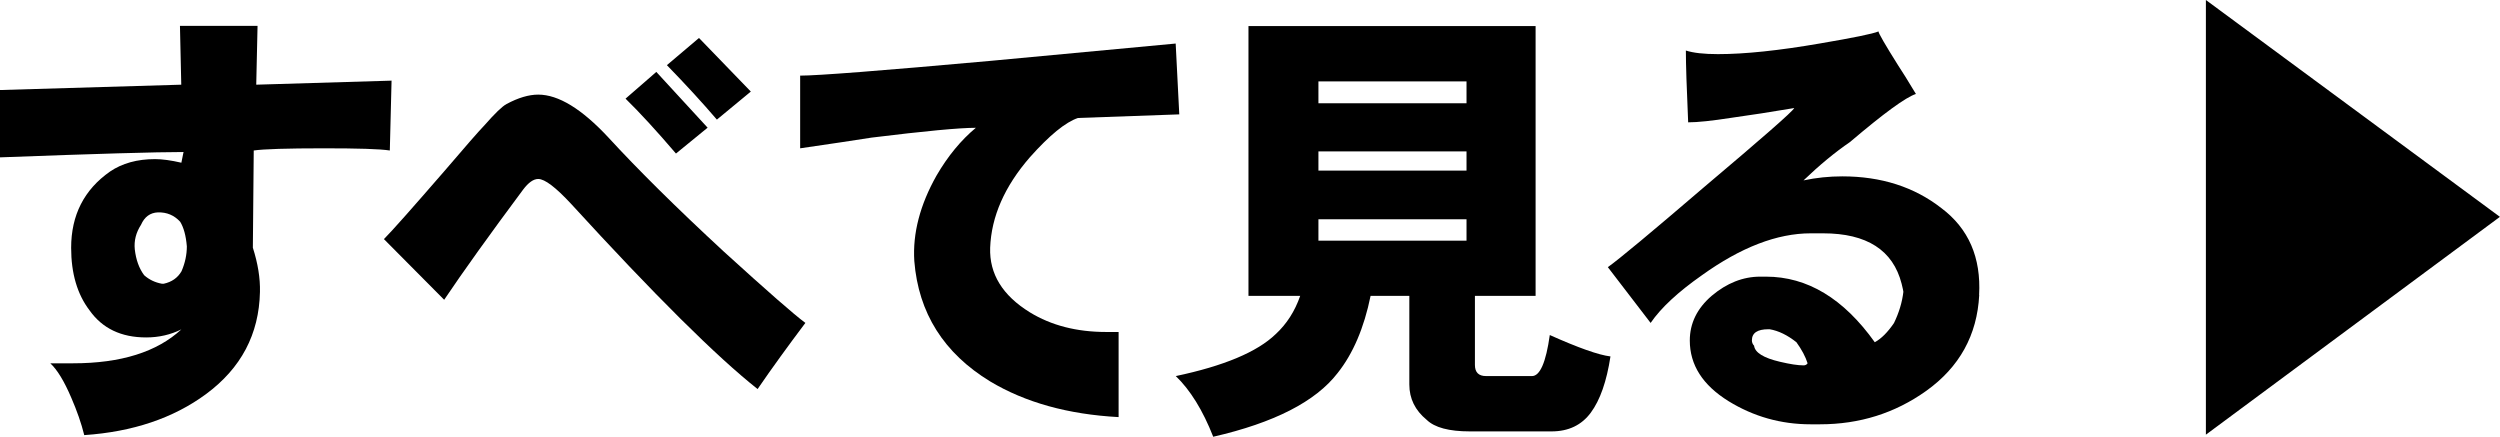
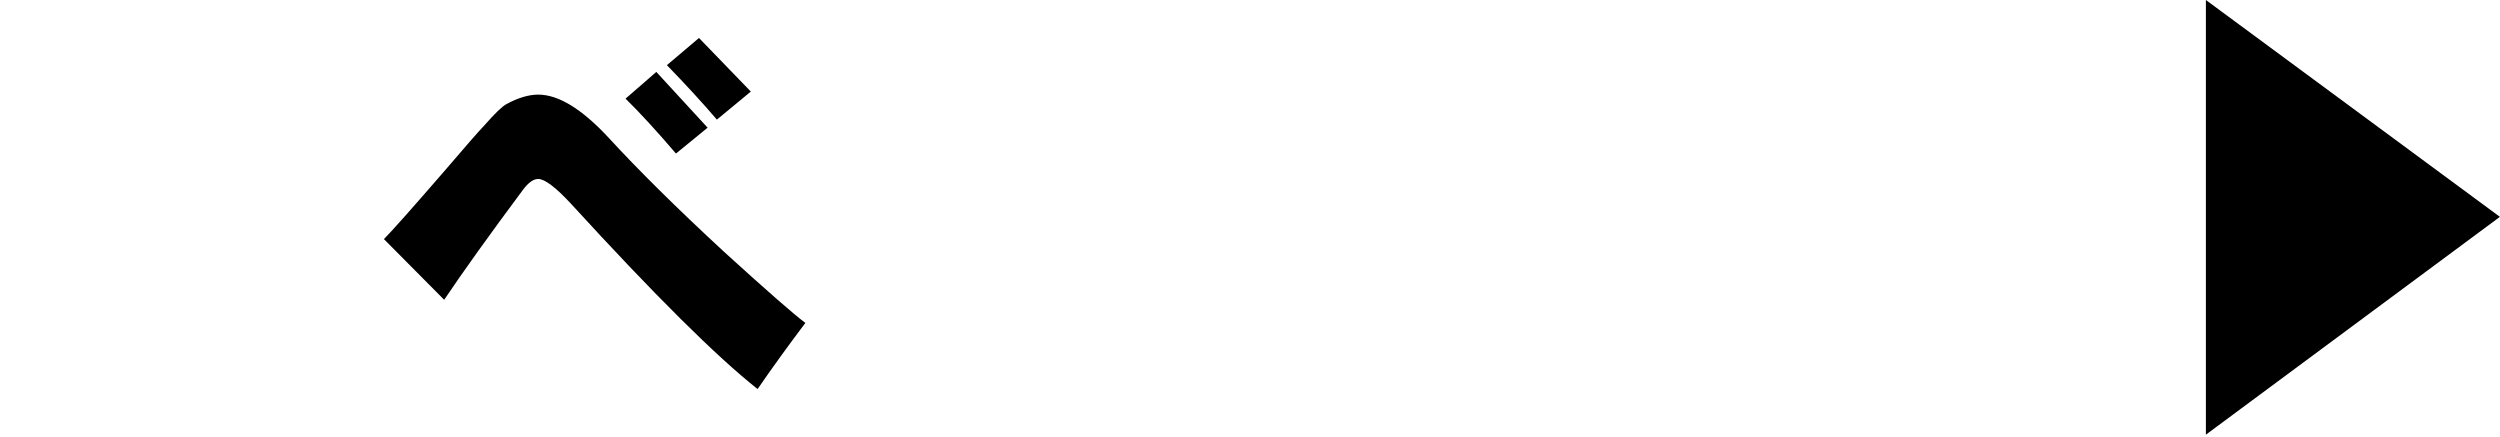
<svg xmlns="http://www.w3.org/2000/svg" id="_レイヤー_2" data-name="レイヤー 2" viewBox="0 0 229.08 40.02">
  <g id="_配置" data-name="配置">
    <g>
-       <path d="m35.88,7.37l-.16,6.42c-.9-.14-2.92-.2-6.05-.2-3.38,0-5.52.07-6.42.2l-.08,8.91c.46,1.44.68,2.79.65,4.05-.08,3.87-1.73,6.99-4.94,9.36-3,2.21-6.72,3.46-11.16,3.76-.27-1.09-.67-2.23-1.19-3.43-.65-1.52-1.29-2.57-1.92-3.15h2.08c4.39,0,7.7-1.04,9.93-3.11-.98.49-2.06.74-3.23.74-2.29,0-4.02-.83-5.19-2.49-1.12-1.47-1.68-3.38-1.68-5.72,0-3,1.19-5.33,3.56-6.99,1.12-.76,2.49-1.14,4.13-1.14.65,0,1.46.11,2.41.33.14-.68.2-1.01.2-.98-2.45,0-8.06.16-16.84.49v-6.17l16.63-.49-.12-5.39h7.11l-.12,5.39,12.38-.37Zm-18.76,15.2c-.08-.98-.29-1.73-.61-2.25-.55-.6-1.23-.88-2.04-.86-.71.03-1.23.41-1.55,1.14-.46.71-.65,1.46-.57,2.25.11.95.39,1.74.86,2.37.46.41,1.01.67,1.63.78h.16c.74-.16,1.28-.54,1.63-1.14.33-.76.49-1.53.49-2.29Z" />
      <path d="m73.79,29.6c-1.58,2.1-3.04,4.11-4.37,6.05-3.76-2.97-9.45-8.62-17.08-16.96-1.42-1.53-2.42-2.29-3.02-2.29-.44,0-.9.33-1.39.98-3.08,4.14-5.49,7.5-7.23,10.09l-5.52-5.56c.74-.74,2.57-2.81,5.52-6.21,1.93-2.26,3.17-3.68,3.72-4.25.93-1.06,1.59-1.7,2-1.92,1.06-.57,2.03-.86,2.9-.86,1.85,0,3.99,1.31,6.42,3.92,2.7,2.94,6.22,6.43,10.58,10.46,3.98,3.62,6.47,5.8,7.48,6.54Zm-8.95-17.9l-2.9,2.37c-1.77-2.07-3.31-3.75-4.62-5.03l2.82-2.45,4.7,5.11Zm3.96-3.31l-3.11,2.57c-1.31-1.53-2.83-3.19-4.58-4.99l2.94-2.49,4.74,4.9Z" />
-       <path d="m108.06,10.48l-9.28.33c-1.14.38-2.61,1.58-4.41,3.6-2.32,2.67-3.53,5.43-3.64,8.29-.08,2.4,1.13,4.37,3.64,5.92,1.96,1.2,4.29,1.8,6.99,1.8h1.14v7.8c-4.63-.25-8.55-1.34-11.77-3.27-4.25-2.59-6.57-6.27-6.95-11.03-.16-2.53.52-5.15,2.04-7.84,1.03-1.77,2.23-3.23,3.6-4.37-1.5,0-4.69.3-9.56.9-1.36.22-3.54.54-6.54.98v-6.66c1.61,0,7.41-.45,17.41-1.35l17-1.59.33,6.5Z" />
-       <path d="m114.39,2.39h26.32v24.72h-5.56v6.33c0,.68.34,1.02,1.02,1.02h4.21c.73,0,1.28-1.25,1.63-3.76,2.62,1.17,4.47,1.83,5.56,1.96-.35,2.29-.95,4-1.8,5.15-.84,1.14-2.04,1.72-3.6,1.72h-7.48c-1.91,0-3.23-.35-3.96-1.06-1.06-.87-1.59-1.95-1.59-3.23v-8.13h-3.55c-.6,2.94-1.61,5.3-3.02,7.07-2.02,2.62-5.82,4.56-11.4,5.84-.95-2.42-2.1-4.28-3.43-5.56,4.41-.93,7.46-2.21,9.15-3.84,1.01-.93,1.76-2.1,2.25-3.51h-4.74V2.39Zm6.42,7.07h13.57v-2h-13.57v2Zm0,6.17h13.57v-1.76h-13.57v1.76Zm13.57,6.42v-1.96h-13.57v1.96h13.57Z" />
-       <path d="m181.36,27.03c-.19,3.68-1.81,6.61-4.86,8.79-2.86,2.04-6.1,3.06-9.73,3.06h-.86c-2.72,0-5.23-.71-7.52-2.12-2.37-1.47-3.55-3.32-3.55-5.56,0-1.58.67-2.94,2-4.09,1.39-1.17,2.87-1.76,4.45-1.76h.53c3.79,0,7.11,2,9.97,6.01.6-.33,1.18-.91,1.76-1.76.46-.95.75-1.91.86-2.86,0-.05-.05-.3-.16-.74-.79-3.08-3.19-4.62-7.19-4.62h-1.14c-3.08,0-6.4,1.28-9.97,3.84-2.18,1.53-3.75,2.98-4.7,4.37l-3.92-5.11c1.04-.74,3.96-3.17,8.79-7.31,5.39-4.55,8.16-6.97,8.29-7.27-2.07.35-4,.65-5.8.9-1.74.27-3.05.41-3.92.41-.14-3.16-.21-5.35-.21-6.58.68.22,1.66.33,2.94.33,2.48,0,5.6-.33,9.36-.98,3.05-.52,4.83-.88,5.35-1.1,0,.16.6,1.2,1.8,3.11.33.49.87,1.36,1.63,2.62-.93.3-2.94,1.77-6.05,4.41-1.36.93-2.78,2.1-4.25,3.51,1.17-.25,2.36-.37,3.55-.37,3.57,0,6.59.97,9.07,2.9,2.51,1.88,3.66,4.54,3.47,7.97Zm-15.73,6.25c-.19-.6-.53-1.24-1.02-1.92-.82-.65-1.63-1.05-2.45-1.19h-.12c-1.01,0-1.51.34-1.51,1.02,0,.19.07.35.2.49.08.63.87,1.12,2.37,1.47.93.22,1.65.33,2.17.33.16,0,.29-.07.37-.2Z" />
-       <path d="m202.13,0l26.94,19.87-26.94,19.96V0Z" />
+       <path d="m202.13,0l26.94,19.87-26.94,19.96Z" />
    </g>
  </g>
</svg>